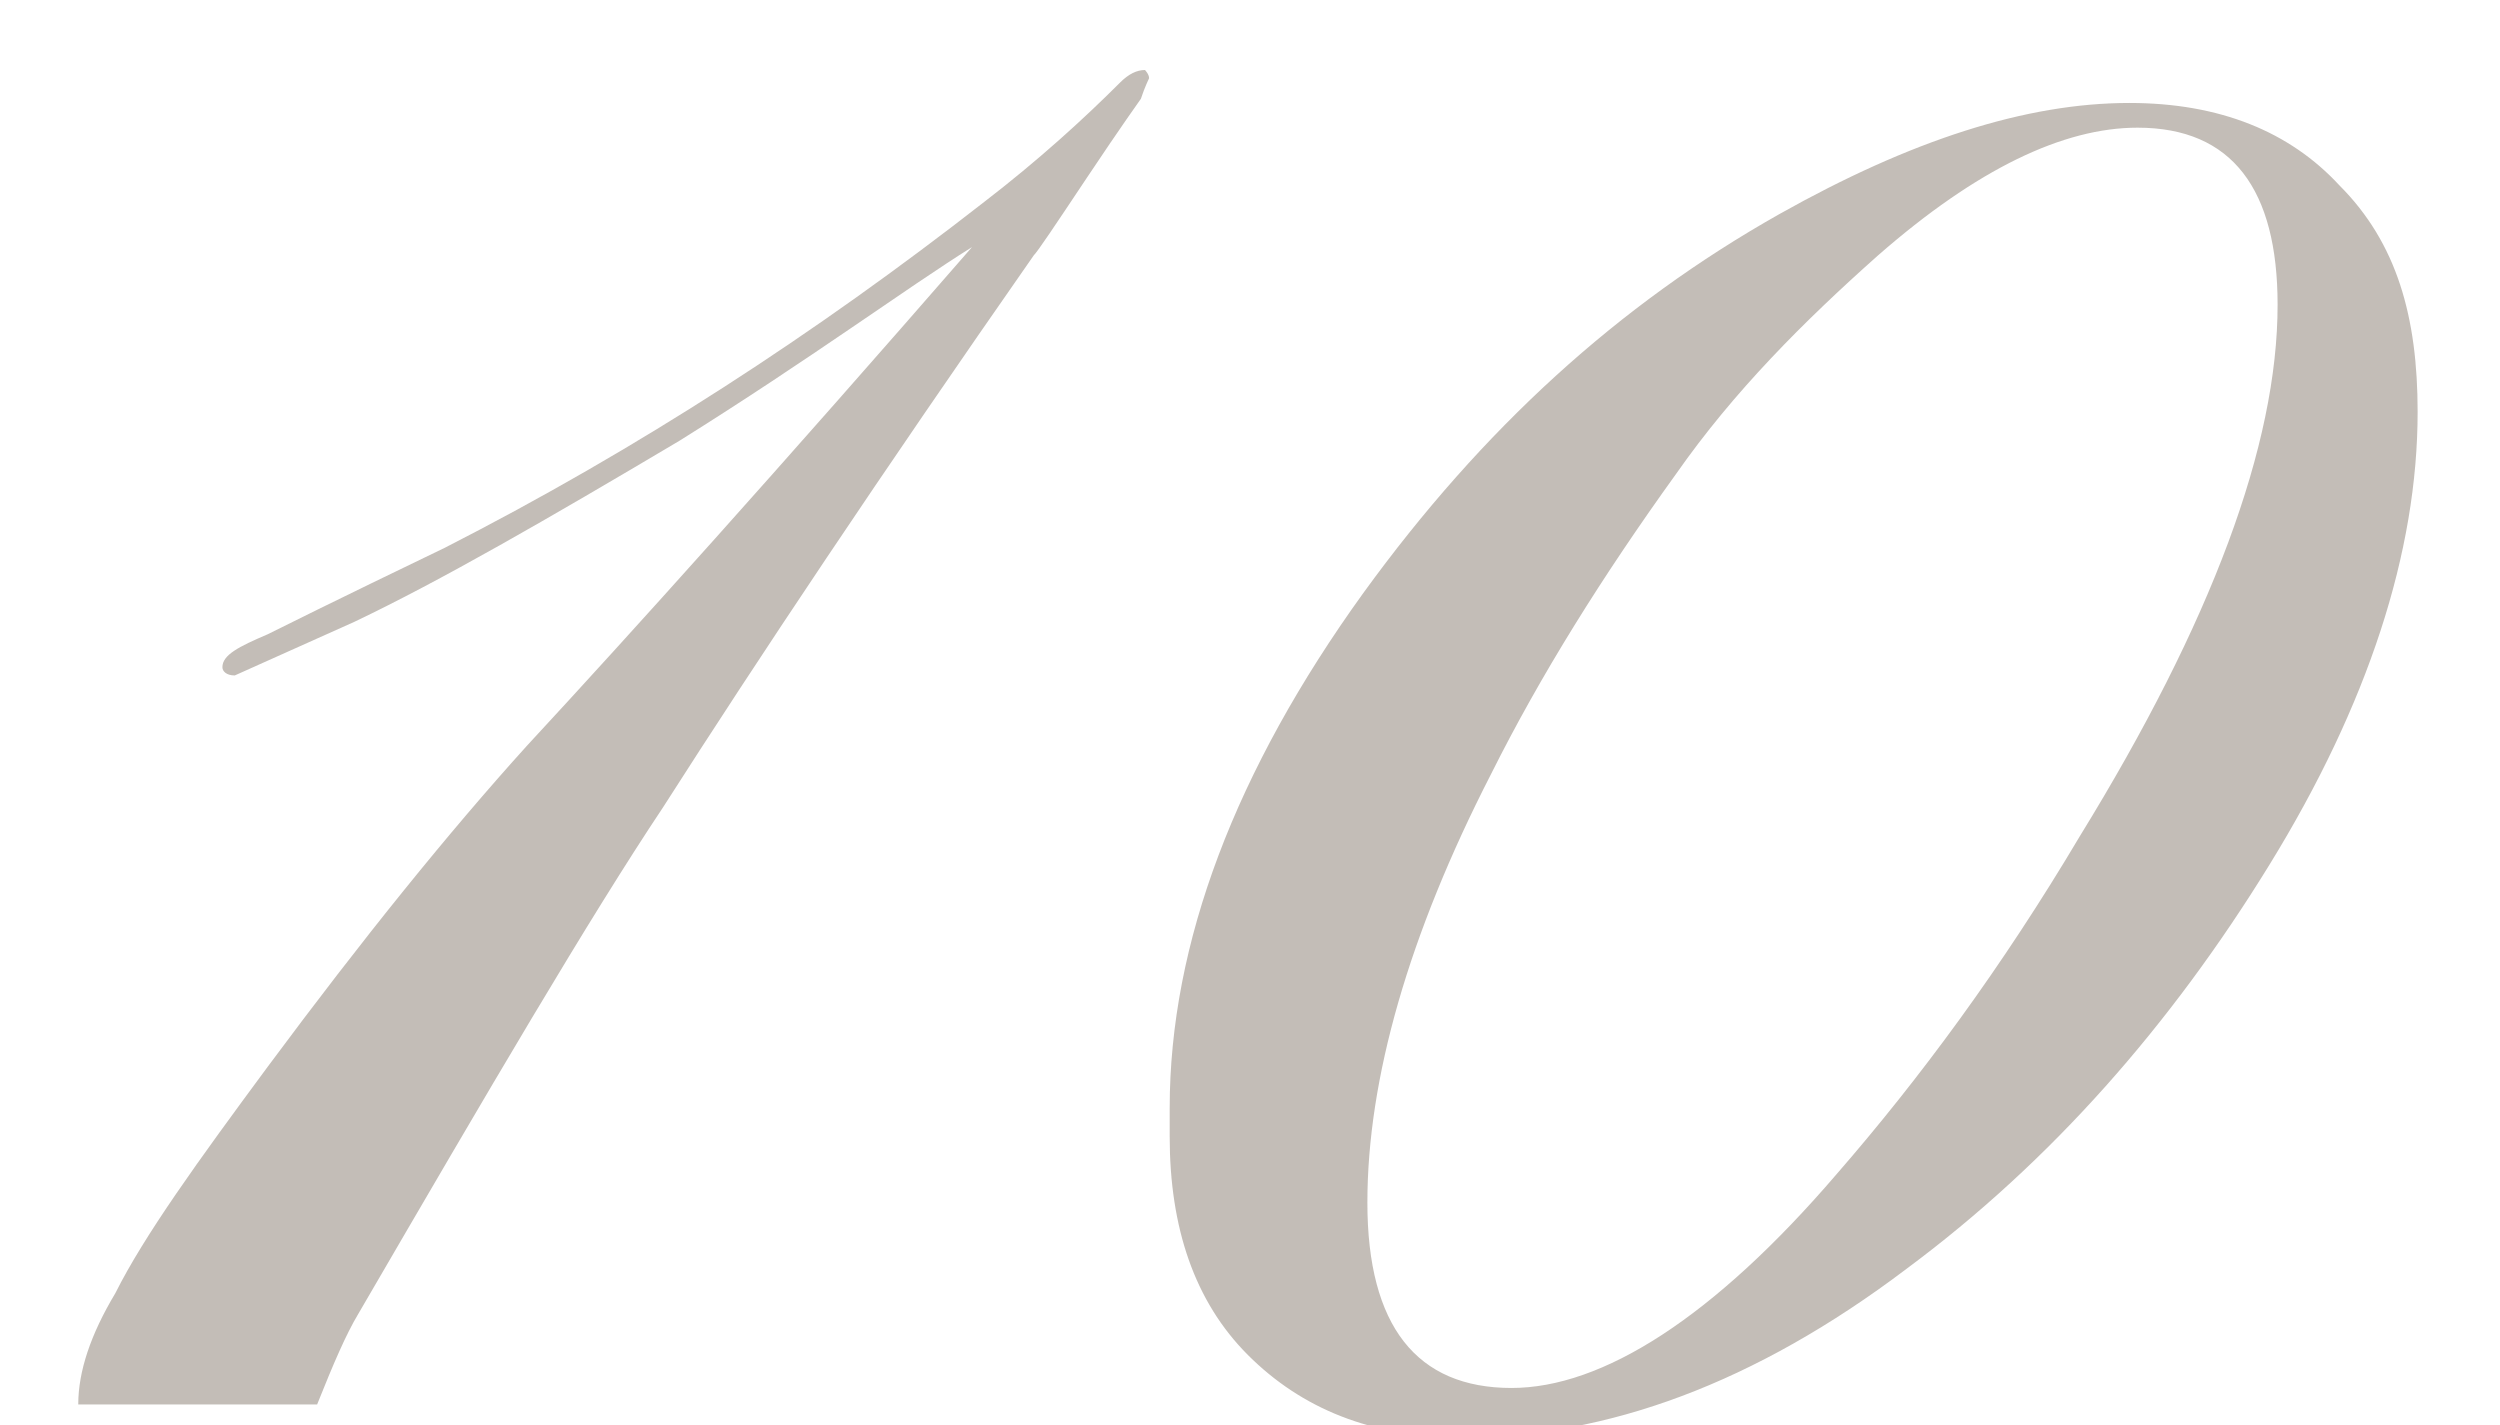
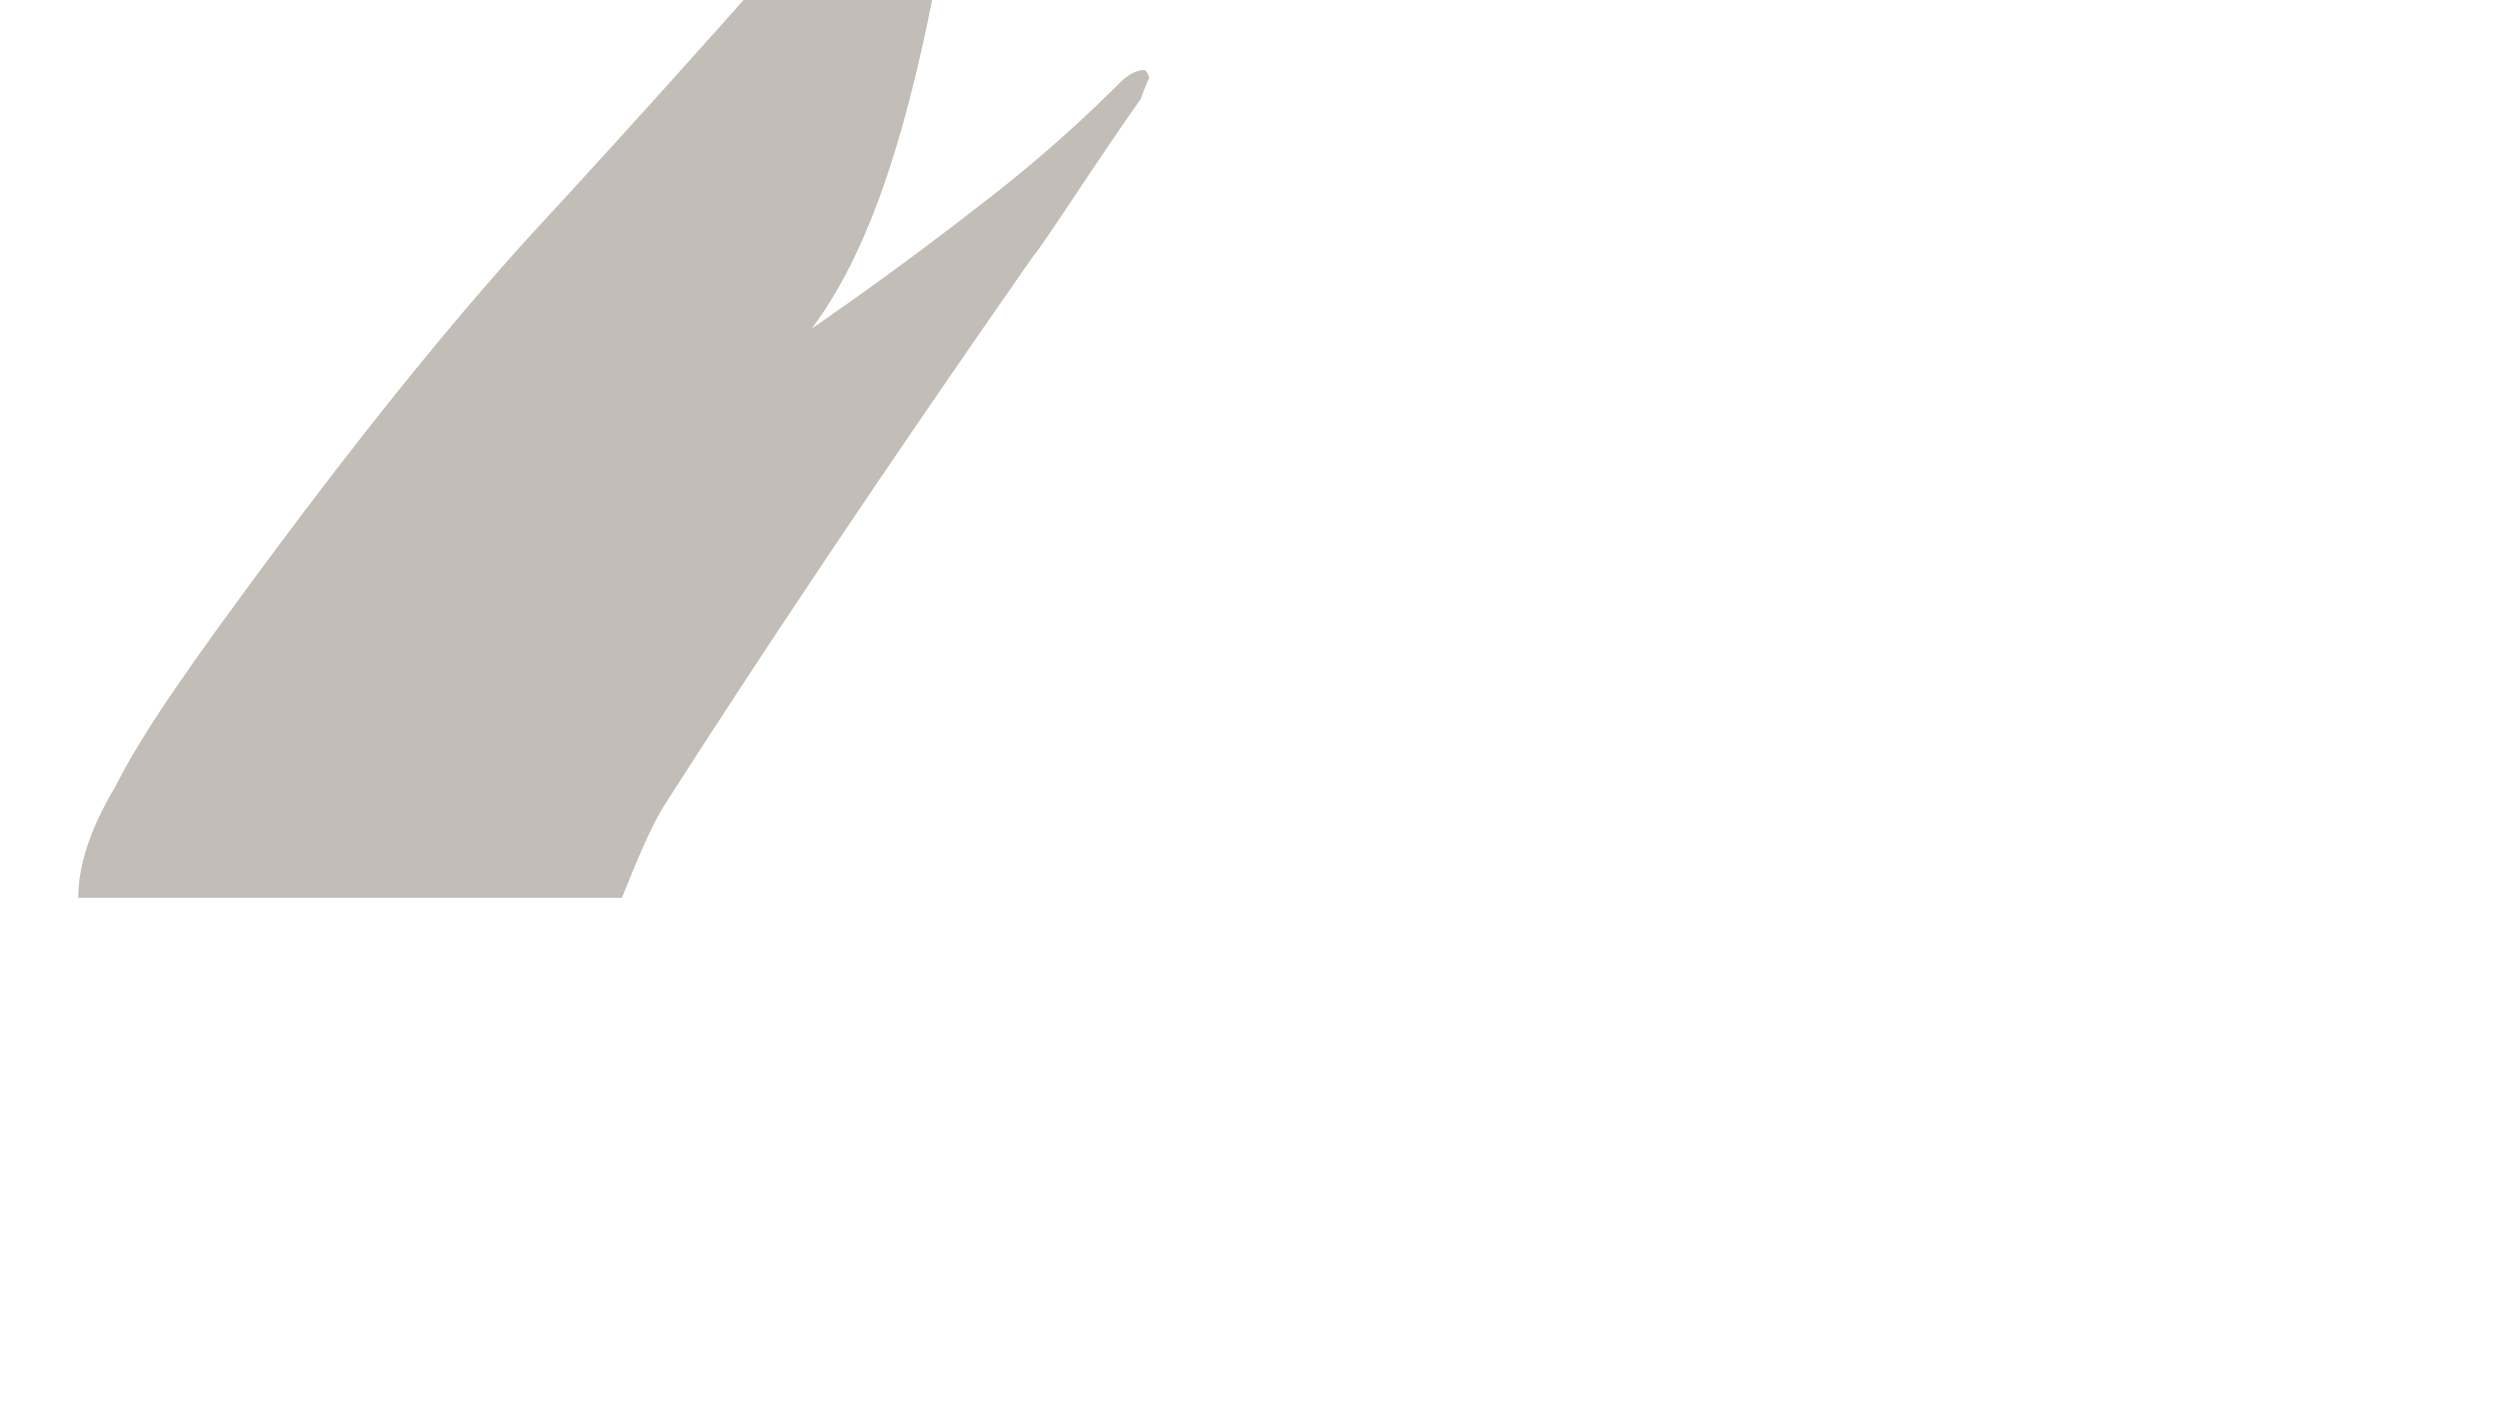
<svg xmlns="http://www.w3.org/2000/svg" version="1.1" id="レイヤー_1" x="0px" y="0px" viewBox="0 0 60.7 34.6" style="enable-background:new 0 0 60.7 34.6;" xml:space="preserve">
  <style type="text/css">
	.st0{opacity:0.3;}
	.st1{fill:#35220F;}
</style>
  <g class="st0">
    <g>
-       <path class="st1" d="M27.9,1.9c0,0-0.1,0.2-0.2,0.5c0,0-0.5,0.7-1.3,1.9c-0.8,1.2-1.2,1.8-1.3,1.9c-3.7,5.3-6.7,9.8-9,13.4    c-1.8,2.7-4.2,6.8-7.4,12.3c-0.3,0.5-0.6,1.2-1,2.2H1.9c0-0.8,0.3-1.7,0.9-2.7c0.7-1.4,2-3.2,3.7-5.5c2.3-3.1,4.4-5.7,6.3-7.8    c2.5-2.7,6.1-6.7,10.8-12.1C22,7,19.7,8.7,16.5,10.7c-3.2,1.9-5.8,3.4-7.9,4.4l-2.9,1.3c-0.2,0-0.3-0.1-0.3-0.2    c0-0.3,0.4-0.5,1.1-0.8c0.2-0.1,1.6-0.8,4.3-2.1c4.7-2.4,9-5.2,13.1-8.4c1.3-1,2.4-2,3.3-2.9c0.2-0.2,0.4-0.3,0.6-0.3    C27.8,1.7,27.9,1.8,27.9,1.9z" />
-       <path class="st1" d="M58.7,10c0,3.4-1.2,7.1-3.6,11c-2.4,3.9-5.3,7.2-8.8,9.8c-3.7,2.8-7.3,4.1-10.8,4.1c-2.2,0-3.9-0.7-5.2-2    c-1.3-1.3-1.9-3.1-1.9-5.3v-0.7c0-4,1.6-8.2,4.7-12.5c2.9-4,6.2-7,10.1-9.2c3.2-1.8,6-2.7,8.5-2.7c2.2,0,3.9,0.7,5.1,2    C58.2,5.9,58.7,7.7,58.7,10z M55.3,7.4c0-2.8-1.1-4.3-3.4-4.3c-1.8,0-3.9,1-6.3,3.1c-1.8,1.6-3.5,3.3-4.9,5.3    c-1.8,2.5-3.3,4.9-4.5,7.3c-2,3.9-3,7.4-3,10.4c0,3,1.2,4.5,3.5,4.5c2.2,0,4.9-1.7,7.9-5.2c2-2.3,4-5,5.9-8.2    C53.7,15.1,55.3,10.8,55.3,7.4z" />
+       <path class="st1" d="M27.9,1.9c0,0-0.1,0.2-0.2,0.5c0,0-0.5,0.7-1.3,1.9c-0.8,1.2-1.2,1.8-1.3,1.9c-3.7,5.3-6.7,9.8-9,13.4    c-0.3,0.5-0.6,1.2-1,2.2H1.9c0-0.8,0.3-1.7,0.9-2.7c0.7-1.4,2-3.2,3.7-5.5c2.3-3.1,4.4-5.7,6.3-7.8    c2.5-2.7,6.1-6.7,10.8-12.1C22,7,19.7,8.7,16.5,10.7c-3.2,1.9-5.8,3.4-7.9,4.4l-2.9,1.3c-0.2,0-0.3-0.1-0.3-0.2    c0-0.3,0.4-0.5,1.1-0.8c0.2-0.1,1.6-0.8,4.3-2.1c4.7-2.4,9-5.2,13.1-8.4c1.3-1,2.4-2,3.3-2.9c0.2-0.2,0.4-0.3,0.6-0.3    C27.8,1.7,27.9,1.8,27.9,1.9z" />
    </g>
  </g>
</svg>